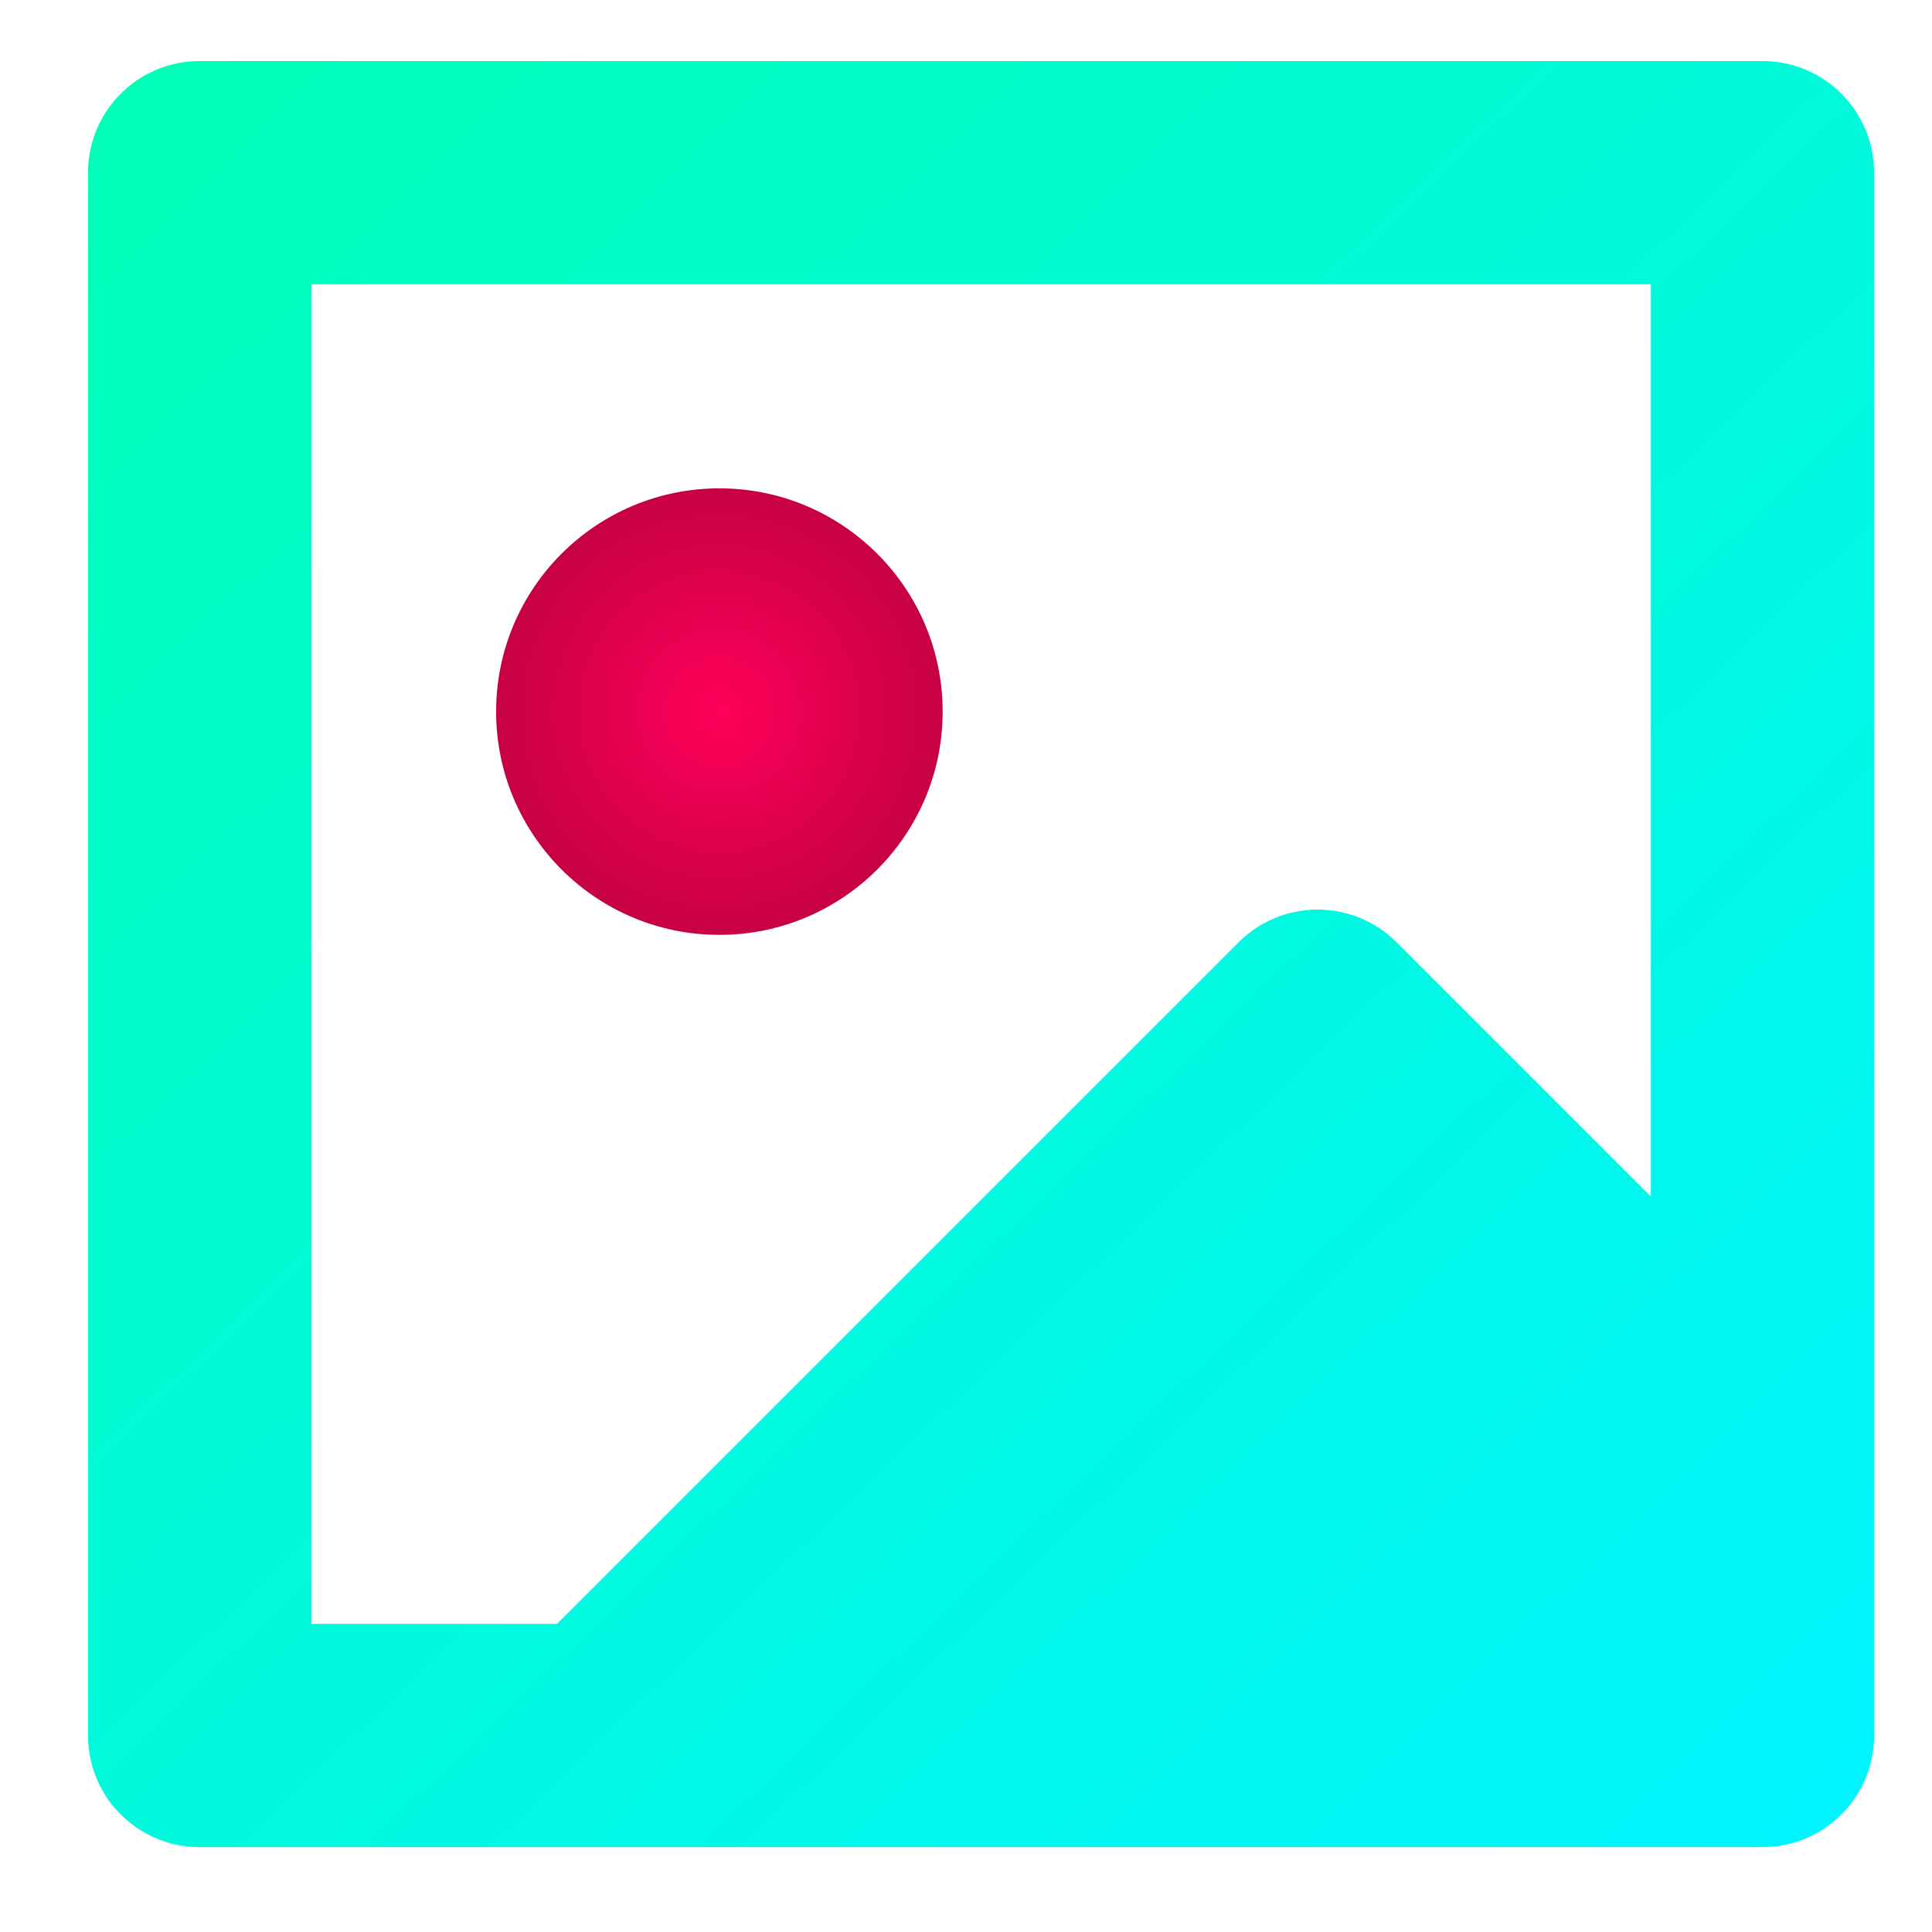
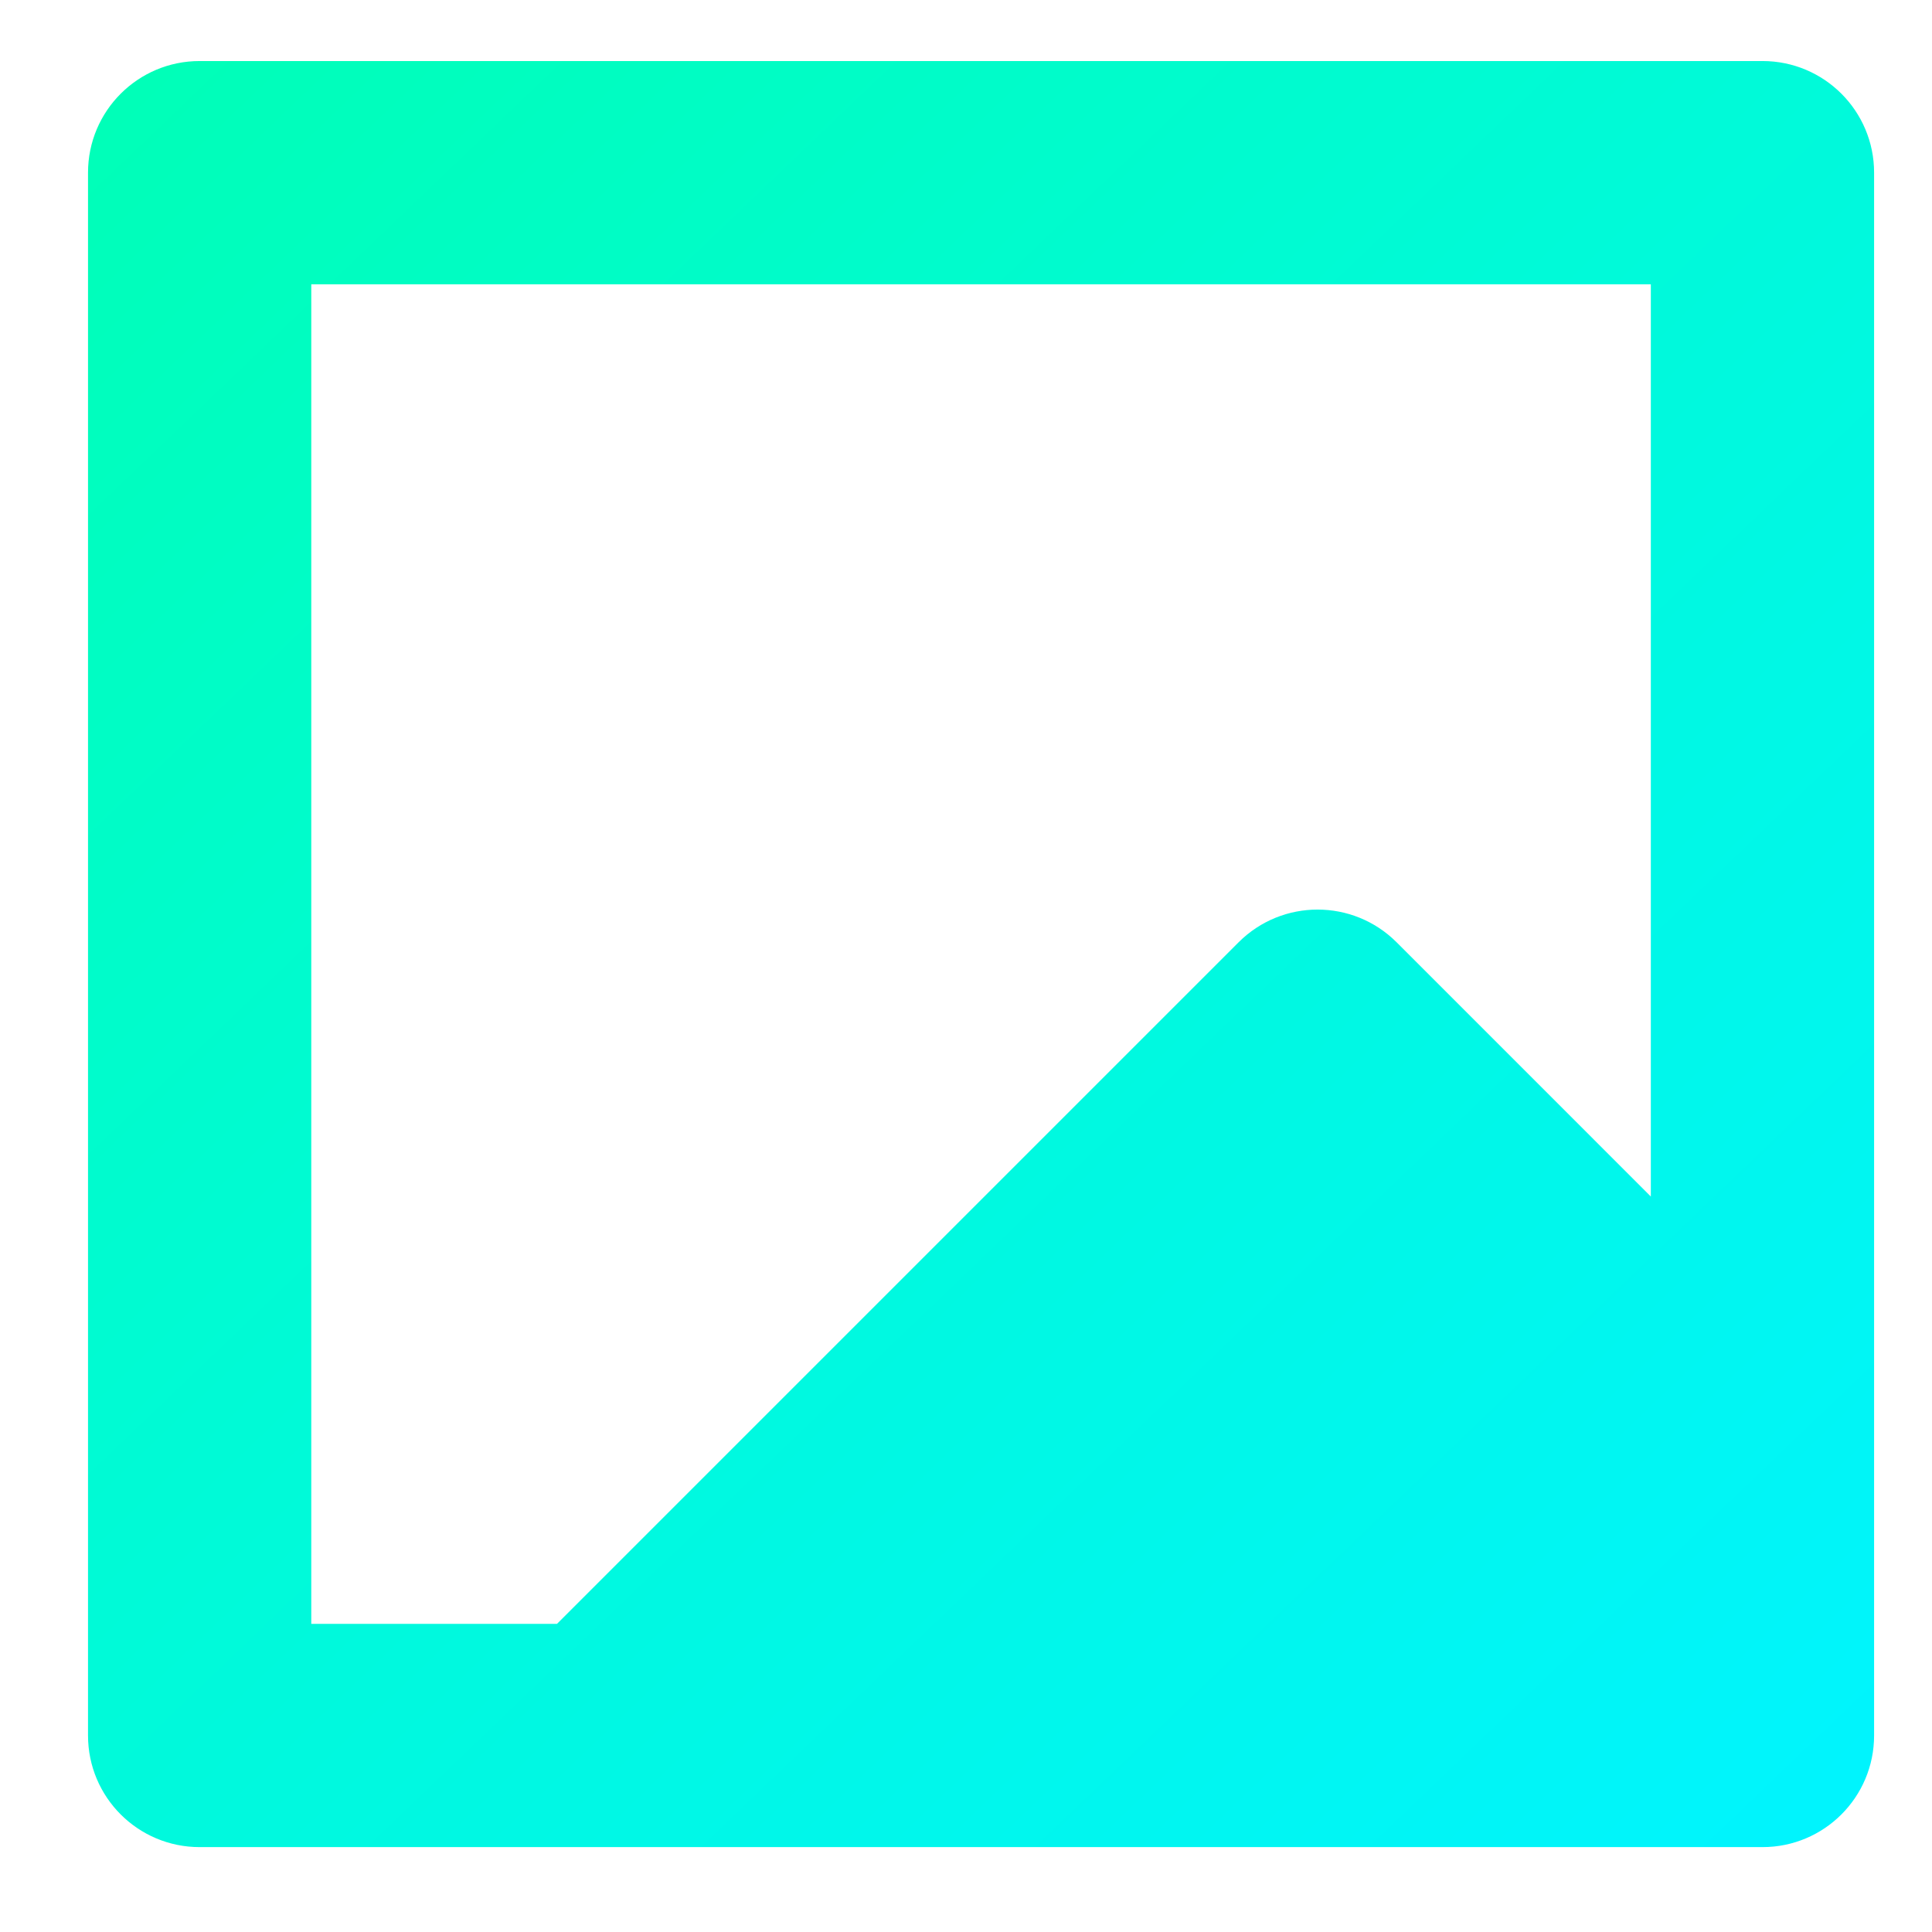
<svg xmlns="http://www.w3.org/2000/svg" height="100%" stroke-miterlimit="10" style="fill-rule:nonzero;clip-rule:evenodd;stroke-linecap:round;stroke-linejoin:round;" version="1.1" viewBox="-1.083 0.322 100.598 100.598" width="100%" xml:space="preserve">
  <defs>
    <filter color-interpolation-filters="sRGB" filterUnits="userSpaceOnUse" height="100.598" id="Filter" width="100.598" x="-1.083" y="0.322">
      <feDropShadow dx="-0.784" dy="0.621" flood-color="#000000" flood-opacity="0.65" in="SourceGraphic" result="Shadow" stdDeviation="1.52" />
    </filter>
    <linearGradient gradientTransform="matrix(1 0 0 1 0 0)" gradientUnits="userSpaceOnUse" id="LinearGradient" x1="7.02" x2="98.596" y1="-1.37" y2="94.26">
      <stop offset="0.001" stop-color="#00ffb6" />
      <stop offset="1" stop-color="#00f4ff" />
    </linearGradient>
    <radialGradient cx="38.375" cy="38.375" gradientTransform="matrix(1 0 0 1 -2 -1)" gradientUnits="userSpaceOnUse" id="RadialGradient" r="52.873">
      <stop offset="0" stop-color="#ff0059" />
      <stop offset="1" stop-color="#000000" />
    </radialGradient>
  </defs>
  <g filter="url(#Filter)" shadowAngle="2.471" shadowColor="#000000" shadowOffset="1" shadowOpacity="0.65" shadowRadius="3.039">
    <path d="M90.688 3.5L9.312 3.5C6.1 3.5 3.5 6.1 3.5 9.312L3.5 90.688C3.5 93.9 6.1 96.5 9.312 96.5L90.688 96.5C93.9 96.5 96.5 93.9 96.5 90.688L96.5 9.312C96.5 6.1 93.9 3.5 90.688 3.5ZM15.125 15.125L84.875 15.125L84.875 62.625L71.633 49.382C69.361 47.117 65.685 47.117 63.414 49.382L27.92 84.875L15.125 84.875L15.125 15.125Z" fill="url(#LinearGradient)" fill-rule="nonzero" opacity="1" stroke="none" />
-     <path d="M24.75 37.375C24.75 30.955 29.955 25.75 36.375 25.75C42.795 25.75 48 30.955 48 37.375C48 43.795 42.795 49 36.375 49C29.955 49 24.75 43.795 24.75 37.375Z" fill="url(#RadialGradient)" fill-rule="nonzero" opacity="1" stroke="none" />
  </g>
</svg>